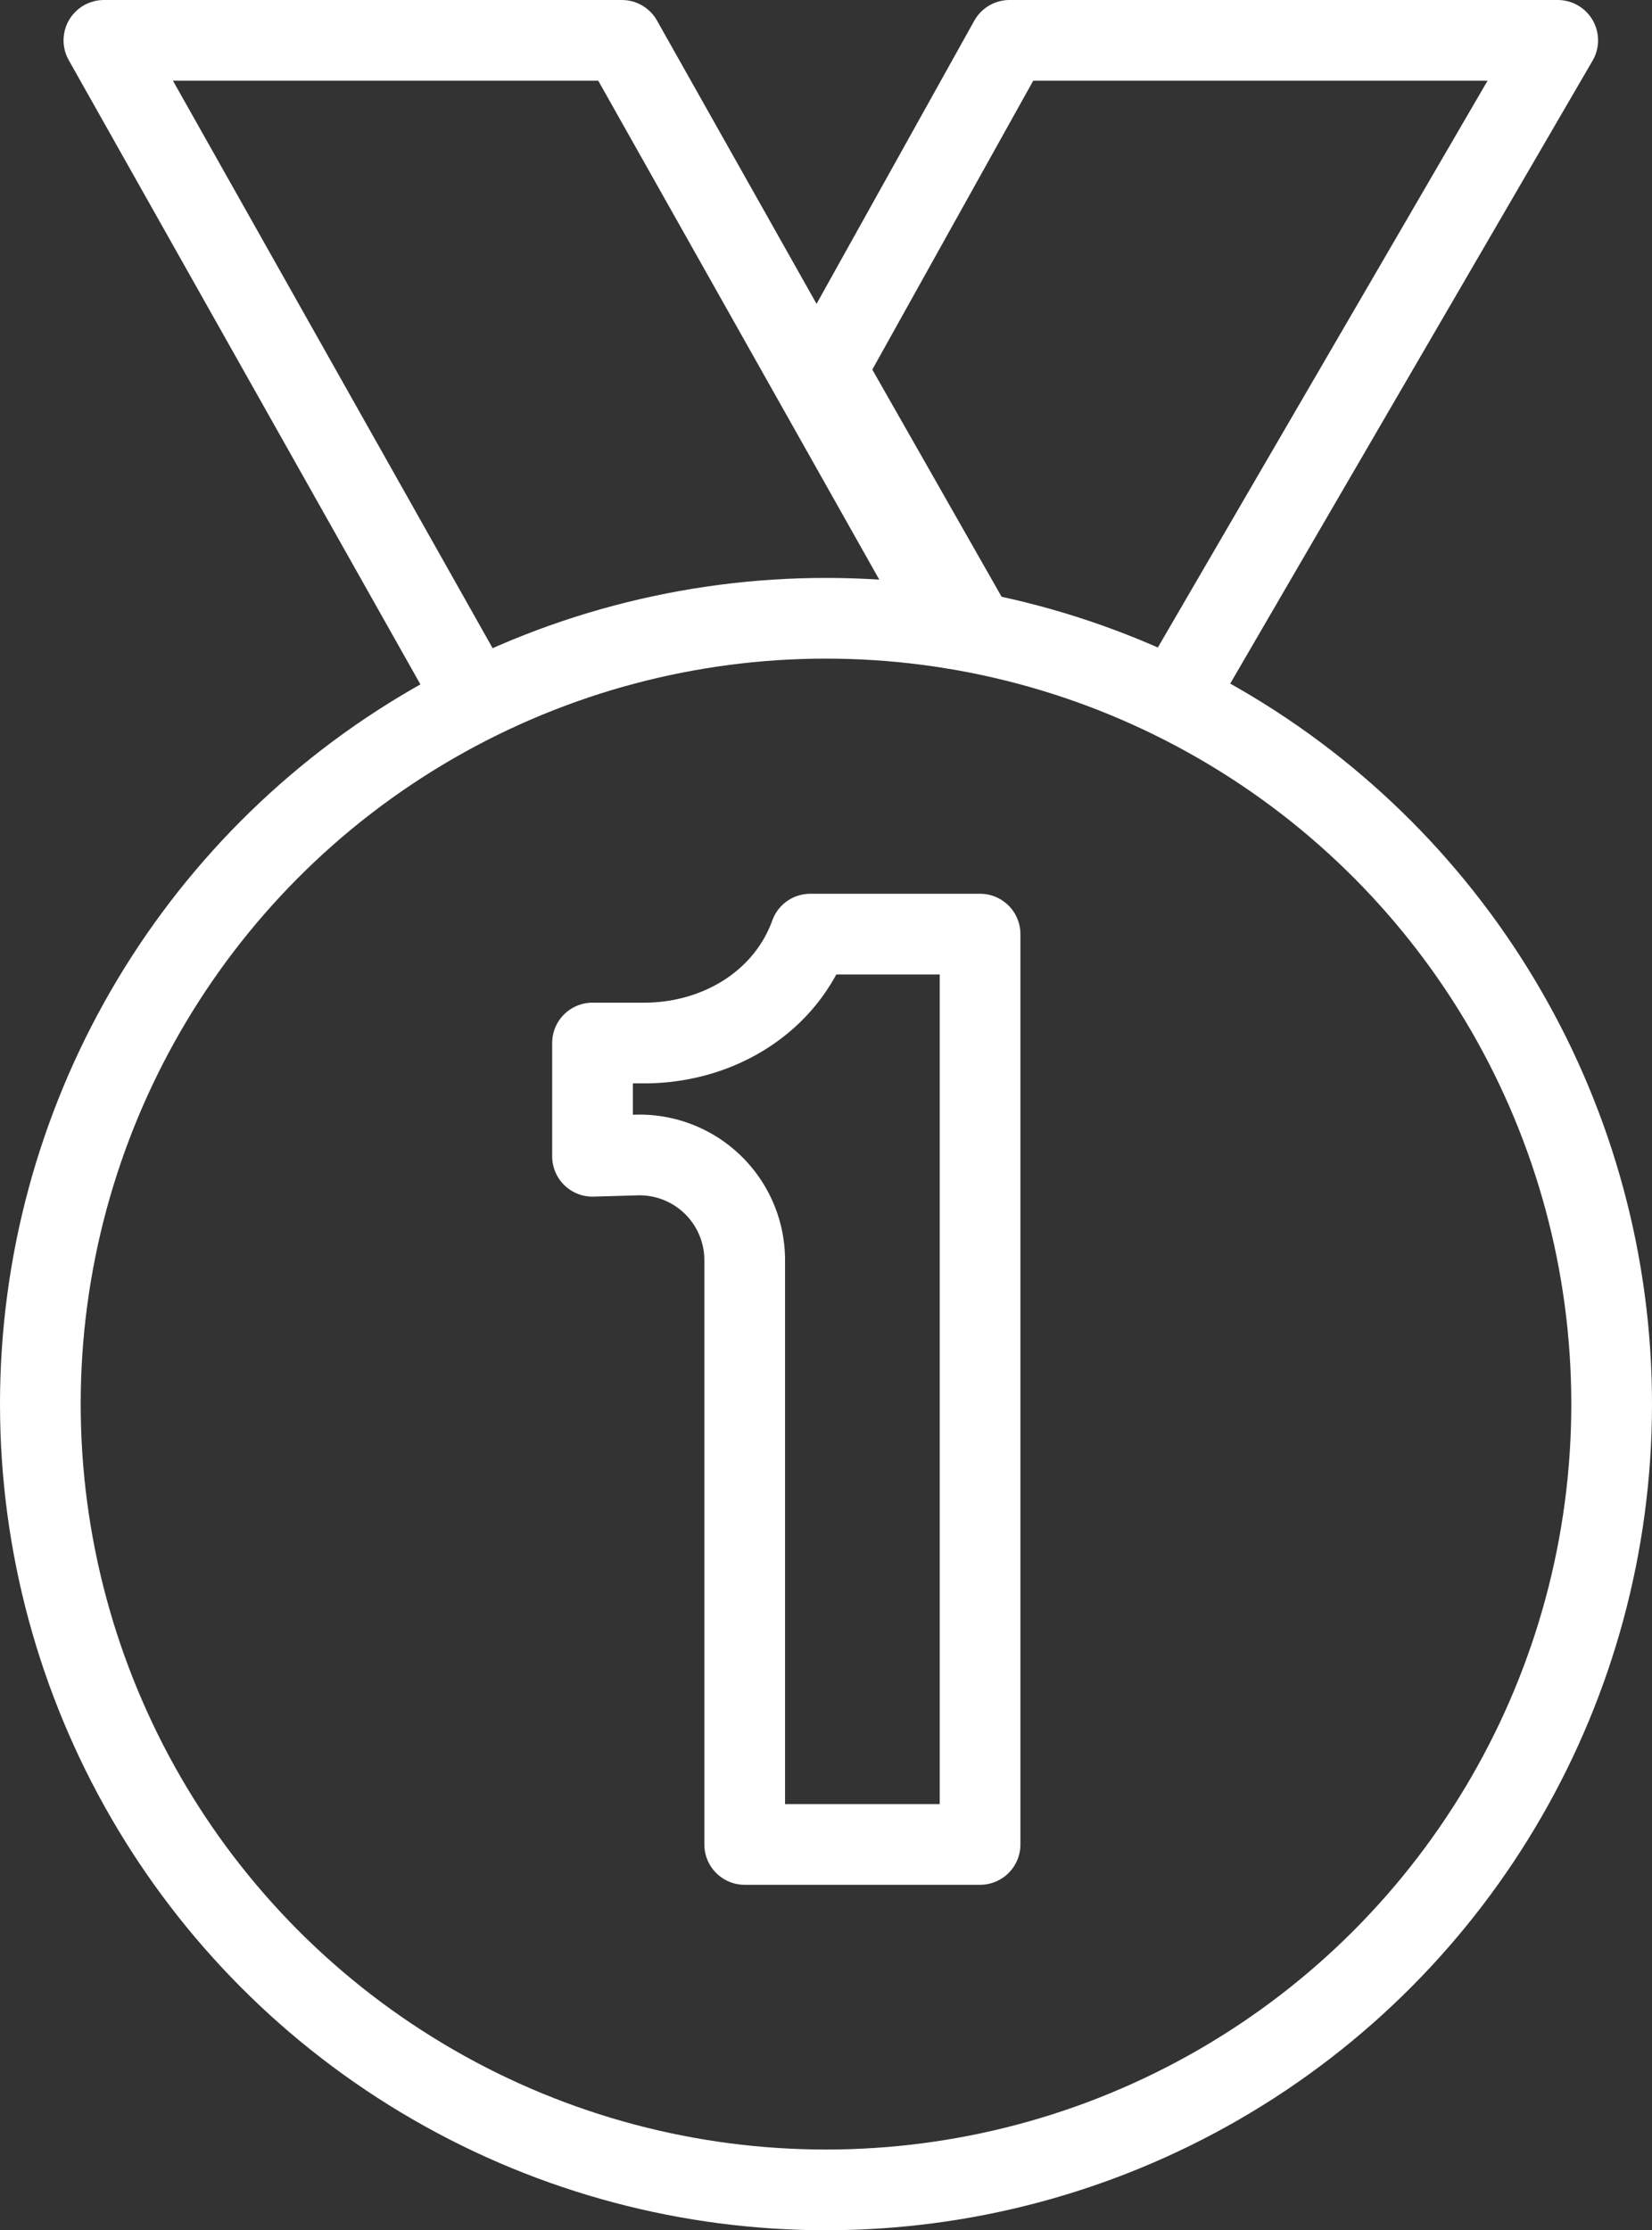
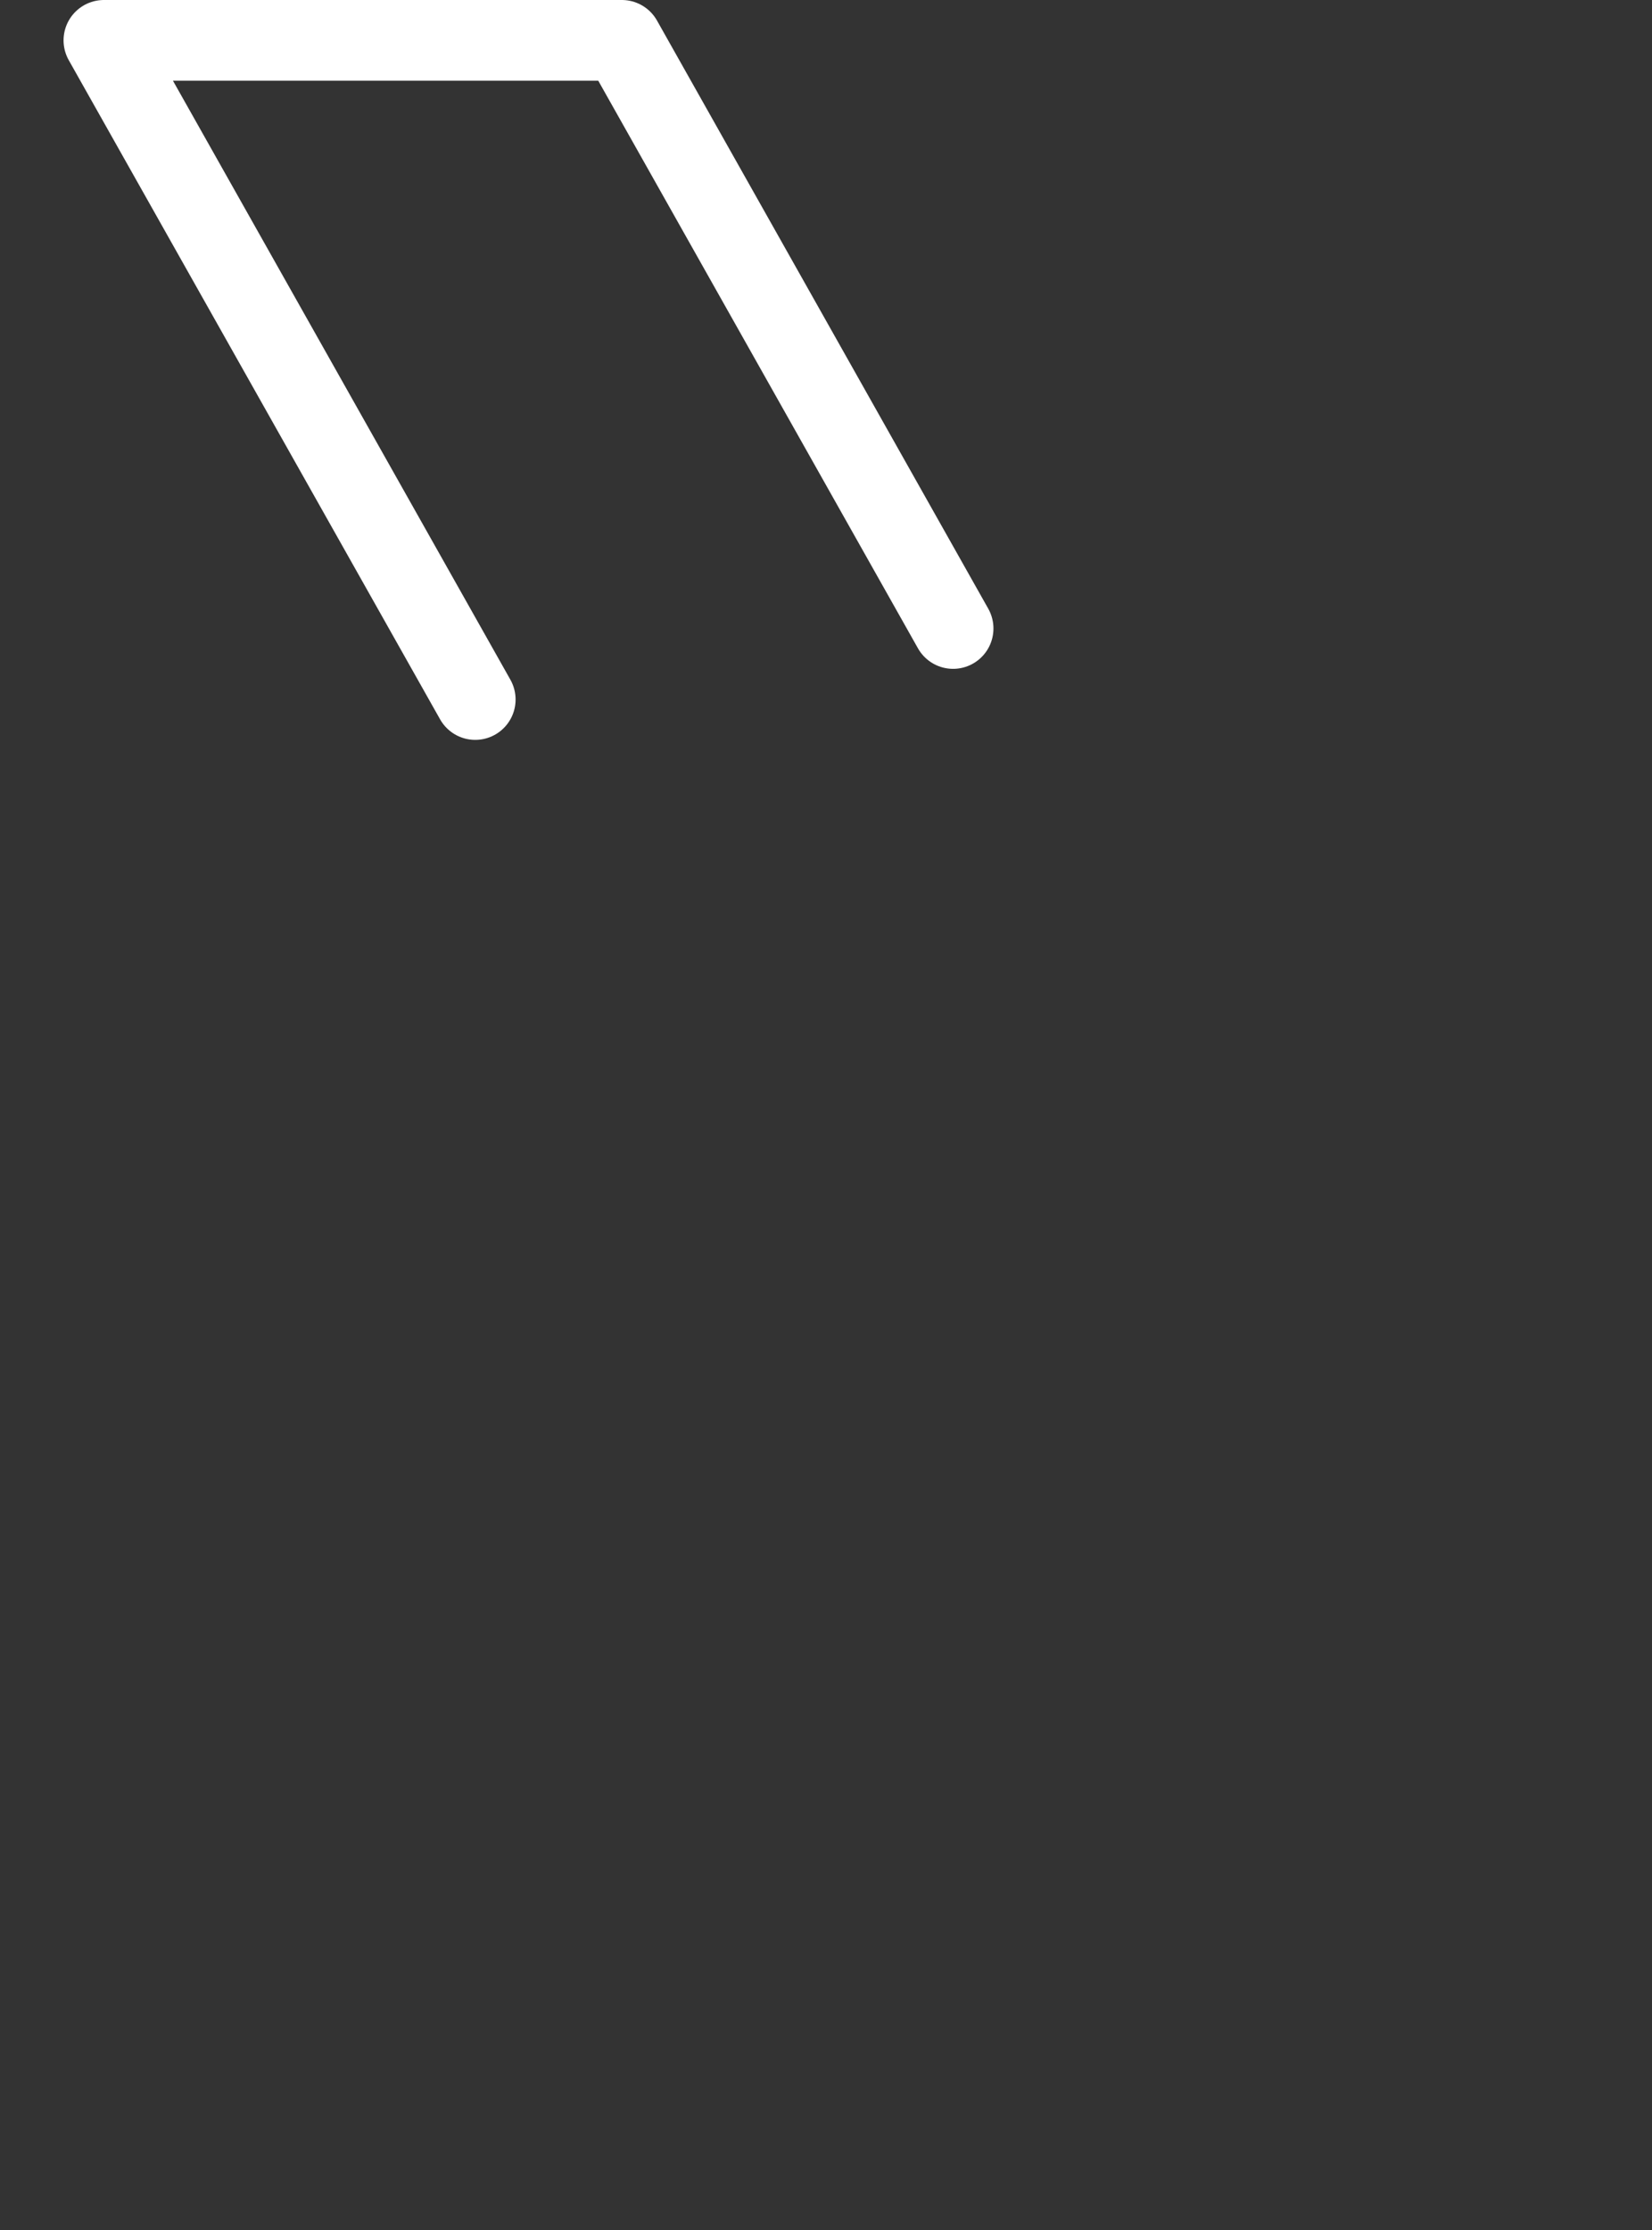
<svg xmlns="http://www.w3.org/2000/svg" viewBox="0 0 245.66 331.58">
  <rect x="0" y="0" width="245.66" height="331.58" fill="#333333" stroke="none" />
  <defs>
    <style>.cls-1{fill:none;stroke:#fff;stroke-linecap:round;stroke-linejoin:round;stroke-width:12px;}</style>
  </defs>
  <g id="Layer_2" data-name="Layer 2">
    <g id="Í_ã_1" data-name="Í¼²ã_1">
      <polyline class="cls-1" points="141.73 93.44 92.47 6 15.45 6 70.67 104" />
-       <polyline class="cls-1" points="174.62 104 231.64 6 150.12 6 122.83 54.98 143.86 91.92" />
-       <circle class="cls-1" cx="122.83" cy="208.75" r="116.83" />
-       <path class="cls-1" d="M88.11,171.91V155.07H96.2c11-.17,20.73-6.33,24.29-16.19h25.25V274.22h-35V187.36a15.64,15.64,0,0,0-16.09-15.64Z" />
    </g>
  </g>
</svg>